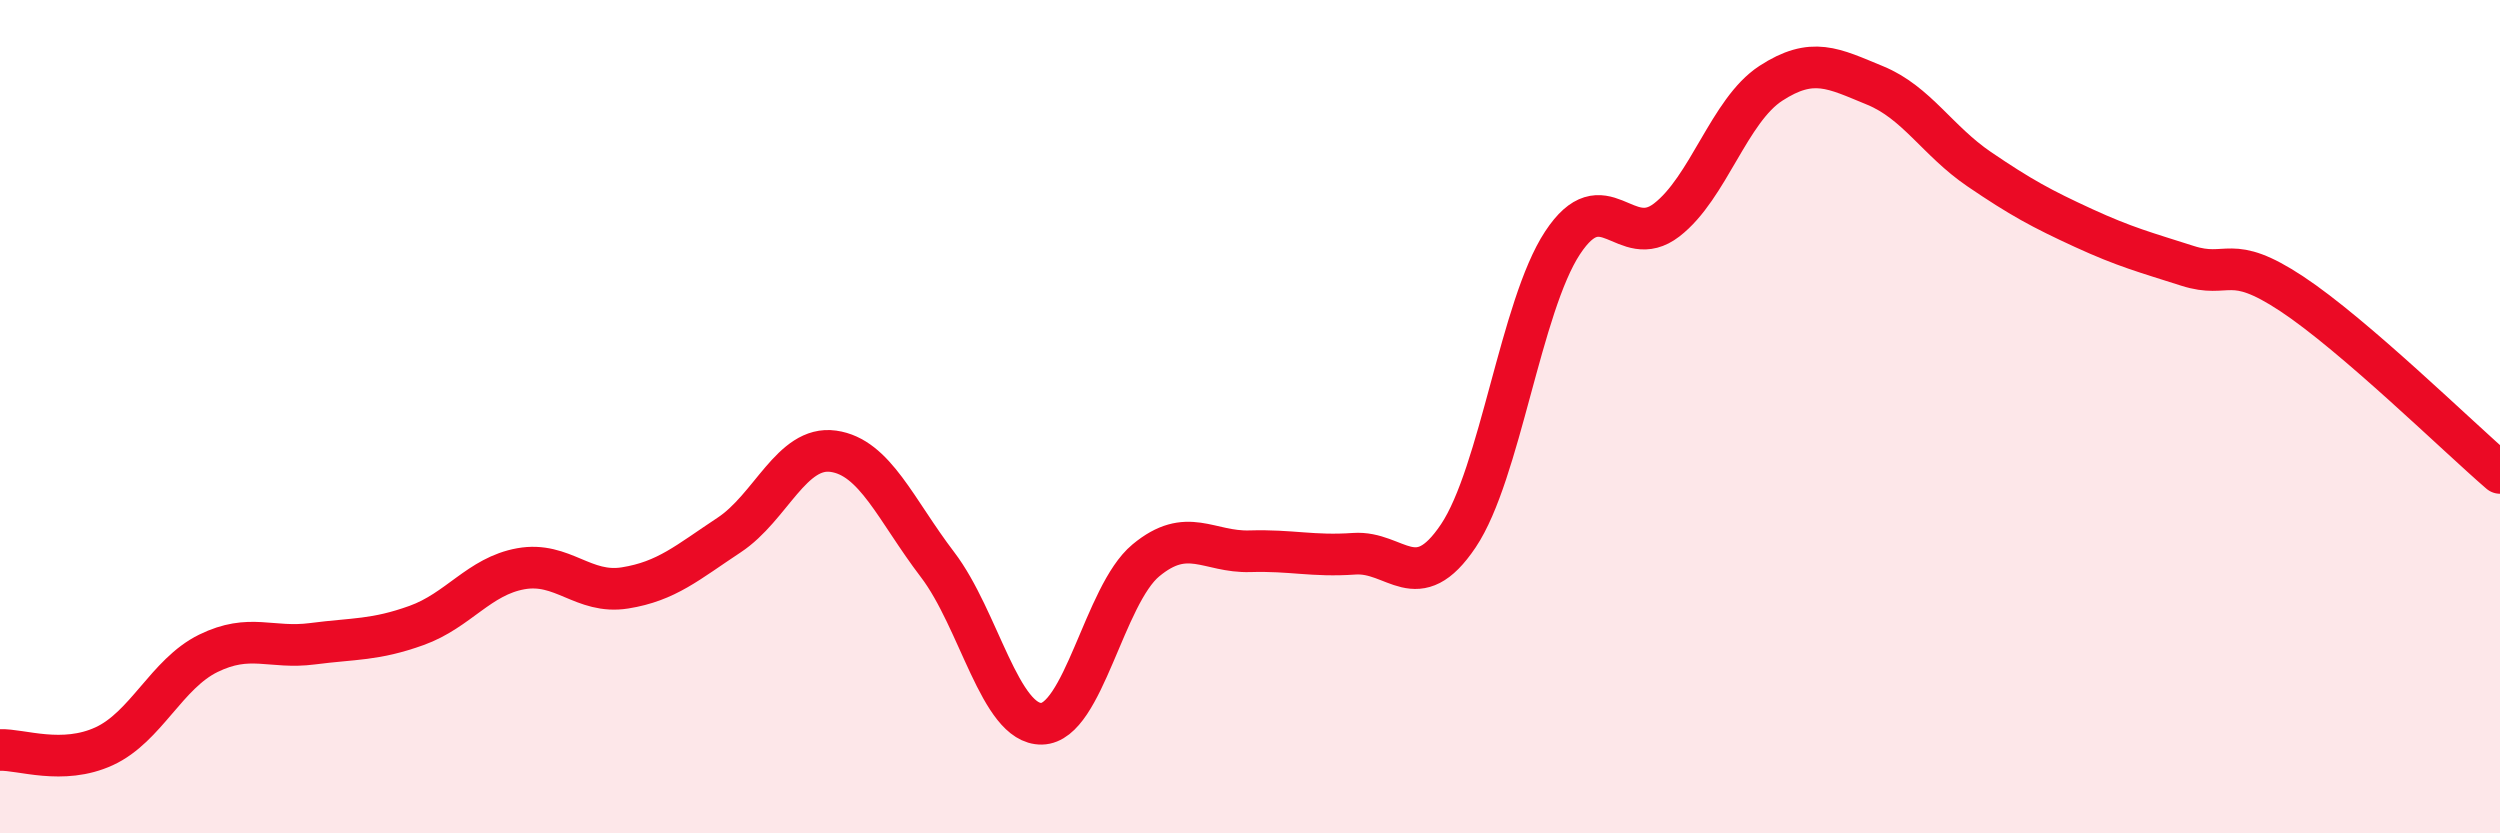
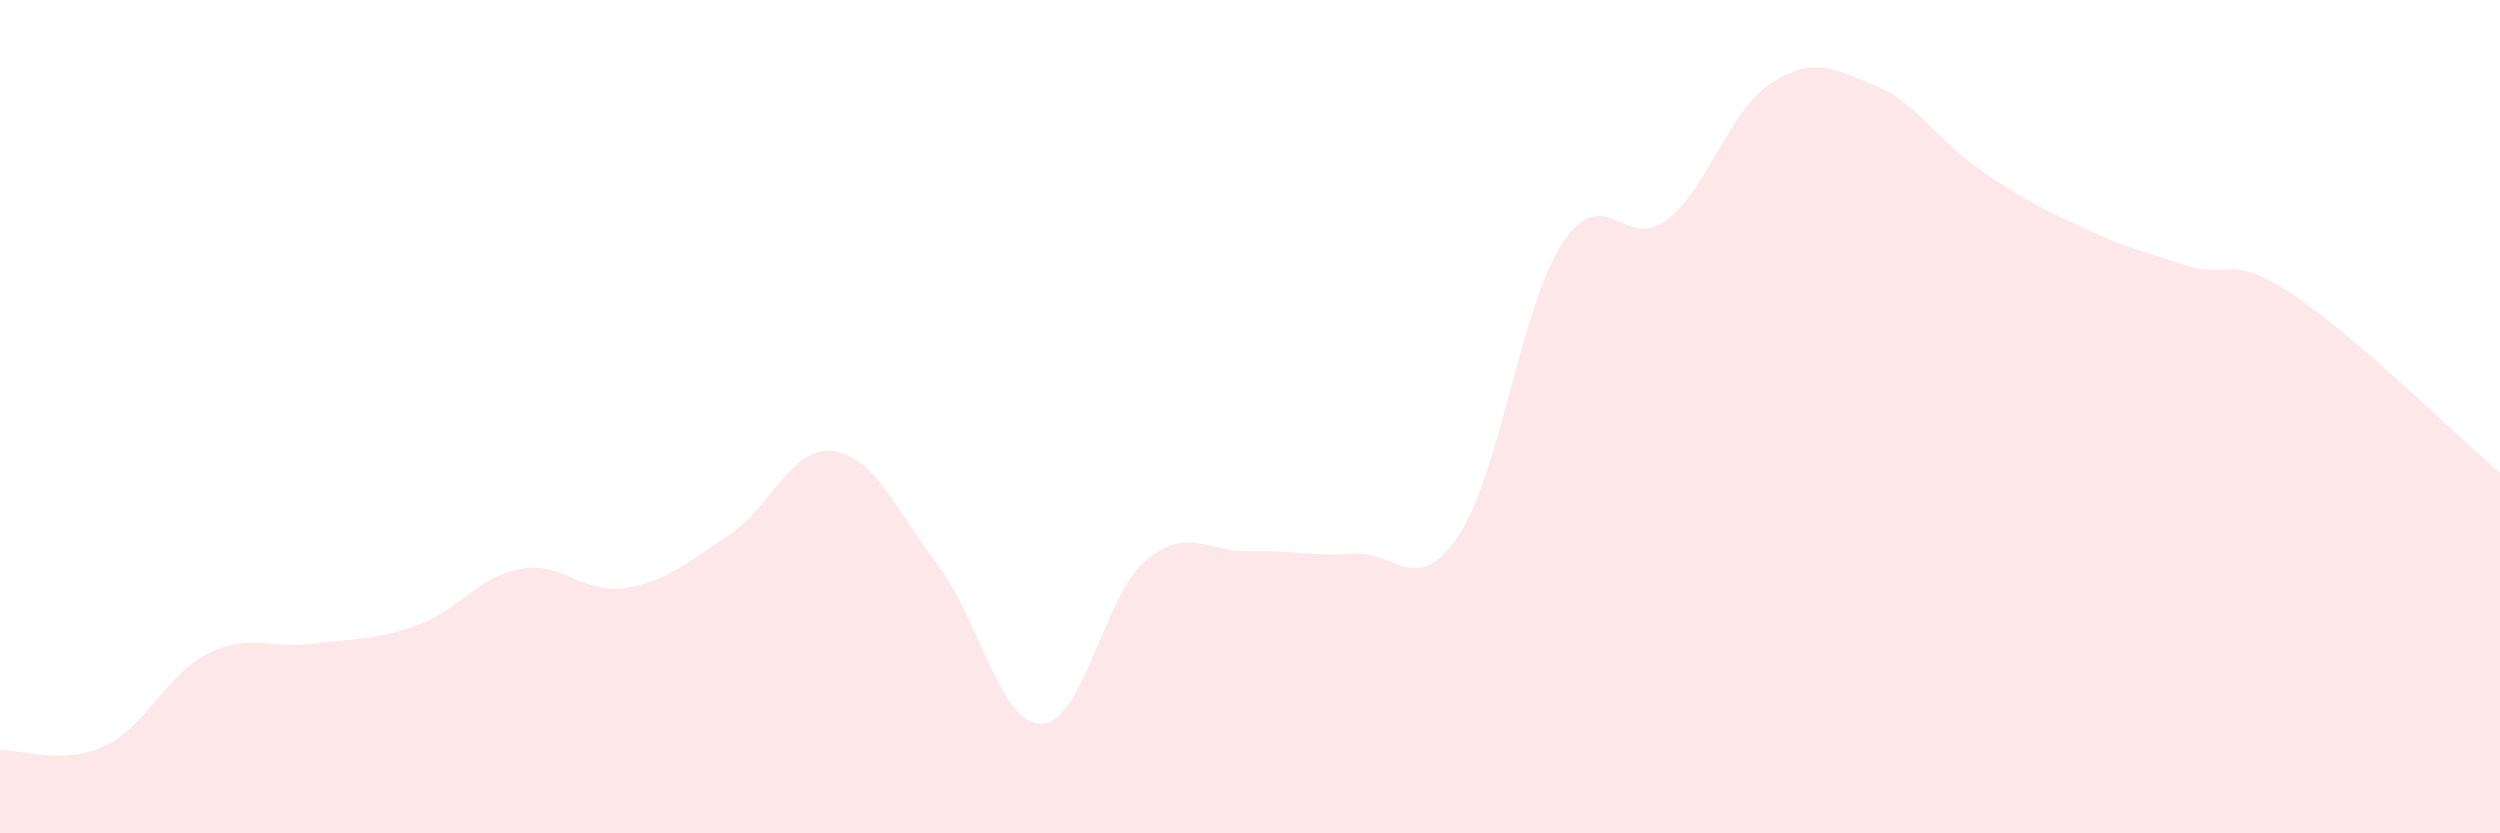
<svg xmlns="http://www.w3.org/2000/svg" width="60" height="20" viewBox="0 0 60 20">
  <path d="M 0,18 C 0.5,17.98 1.5,18.37 2.5,17.91 C 3.5,17.45 4,16.17 5,15.68 C 6,15.19 6.5,15.58 7.5,15.45 C 8.5,15.32 9,15.37 10,15.01 C 11,14.65 11.5,13.83 12.5,13.65 C 13.5,13.47 14,14.27 15,14.11 C 16,13.95 16.5,13.5 17.5,12.84 C 18.5,12.18 19,10.69 20,10.83 C 21,10.97 21.5,12.24 22.5,13.55 C 23.5,14.86 24,17.39 25,17.37 C 26,17.35 26.5,14.28 27.5,13.45 C 28.5,12.62 29,13.26 30,13.23 C 31,13.2 31.5,13.36 32.5,13.29 C 33.5,13.22 34,14.35 35,12.86 C 36,11.37 36.5,7.35 37.5,5.83 C 38.5,4.31 39,6.05 40,5.28 C 41,4.51 41.5,2.65 42.5,2 C 43.5,1.35 44,1.64 45,2.05 C 46,2.46 46.5,3.38 47.5,4.06 C 48.5,4.74 49,5.01 50,5.47 C 51,5.93 51.5,6.06 52.5,6.38 C 53.5,6.7 53.5,6.06 55,7.05 C 56.5,8.04 59,10.49 60,11.35L60 20L0 20Z" fill="#EB0A25" opacity="0.1" stroke-linecap="round" stroke-linejoin="round" />
-   <path d="M 0,18 C 0.5,17.98 1.5,18.37 2.5,17.91 C 3.5,17.45 4,16.17 5,15.68 C 6,15.19 6.5,15.58 7.5,15.45 C 8.5,15.32 9,15.37 10,15.01 C 11,14.65 11.5,13.83 12.5,13.65 C 13.5,13.47 14,14.27 15,14.11 C 16,13.95 16.5,13.5 17.5,12.84 C 18.5,12.18 19,10.69 20,10.83 C 21,10.97 21.5,12.24 22.5,13.55 C 23.5,14.86 24,17.39 25,17.37 C 26,17.35 26.5,14.28 27.5,13.45 C 28.5,12.62 29,13.26 30,13.23 C 31,13.2 31.5,13.36 32.5,13.29 C 33.5,13.22 34,14.35 35,12.86 C 36,11.37 36.5,7.35 37.5,5.83 C 38.5,4.31 39,6.05 40,5.28 C 41,4.51 41.5,2.65 42.5,2 C 43.5,1.35 44,1.64 45,2.05 C 46,2.46 46.5,3.38 47.5,4.06 C 48.5,4.74 49,5.01 50,5.47 C 51,5.93 51.5,6.06 52.5,6.38 C 53.5,6.7 53.5,6.06 55,7.05 C 56.5,8.04 59,10.49 60,11.35" stroke="#EB0A25" stroke-width="1" fill="none" stroke-linecap="round" stroke-linejoin="round" />
</svg>